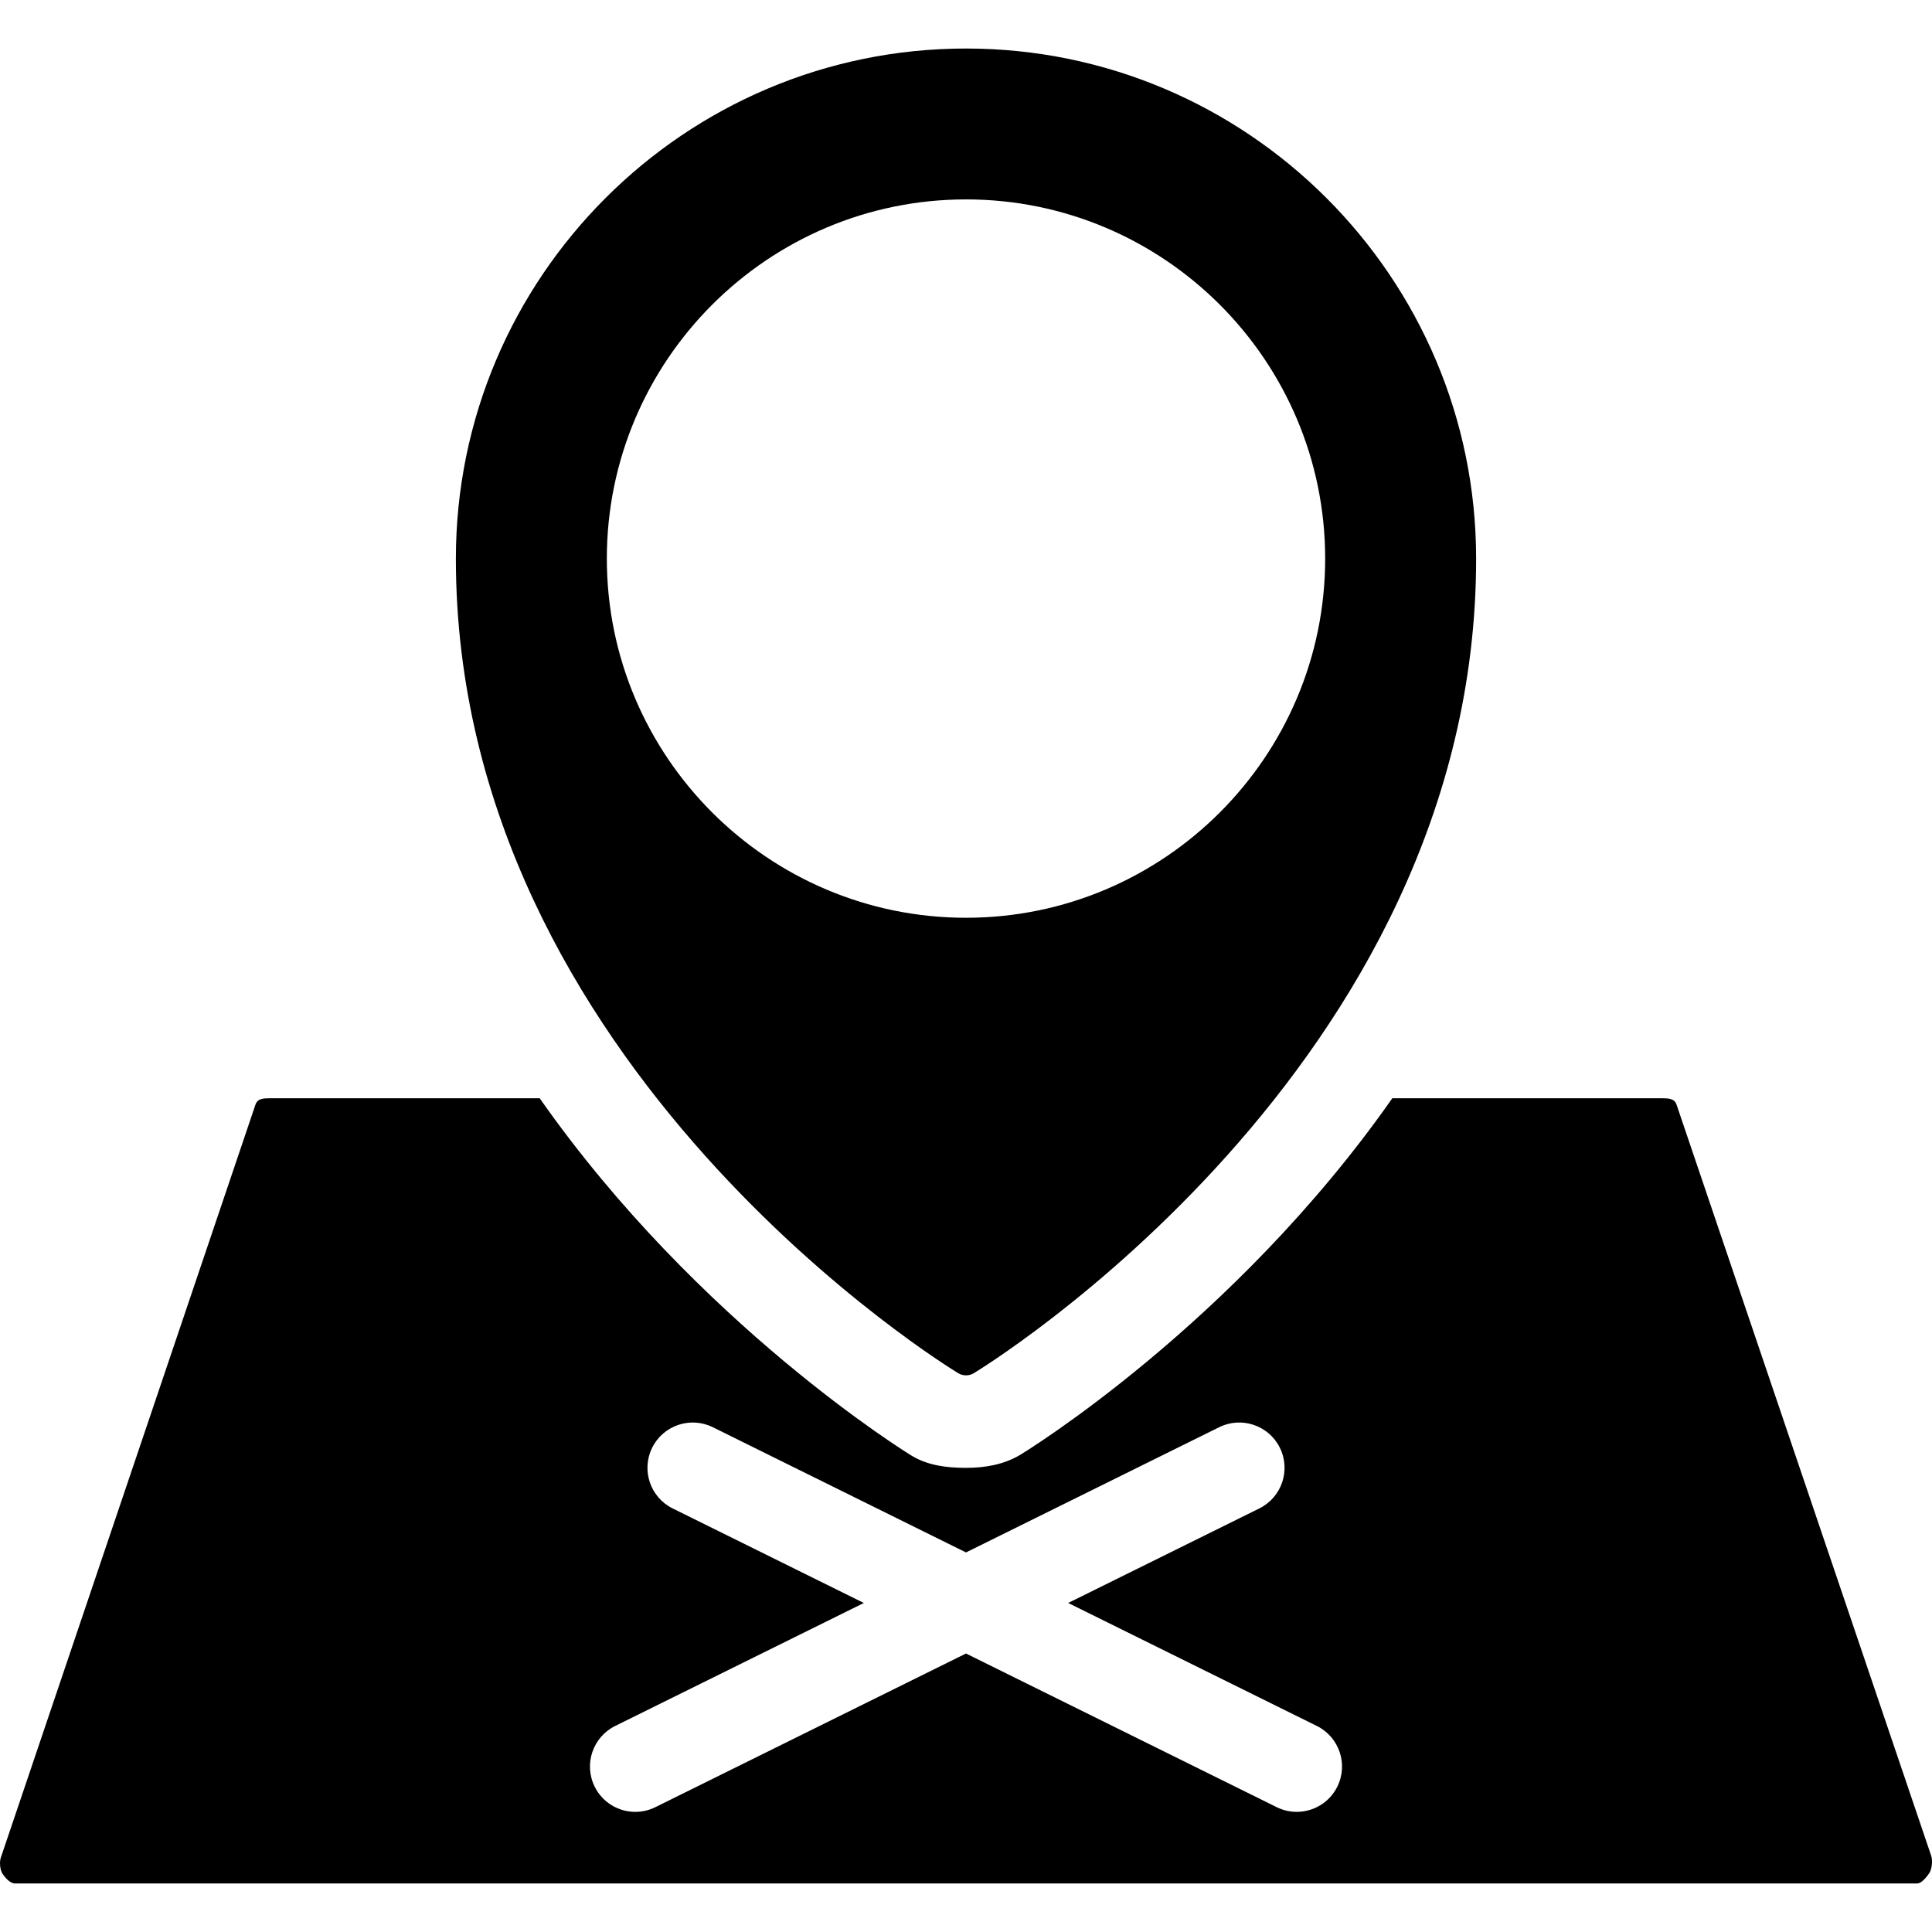
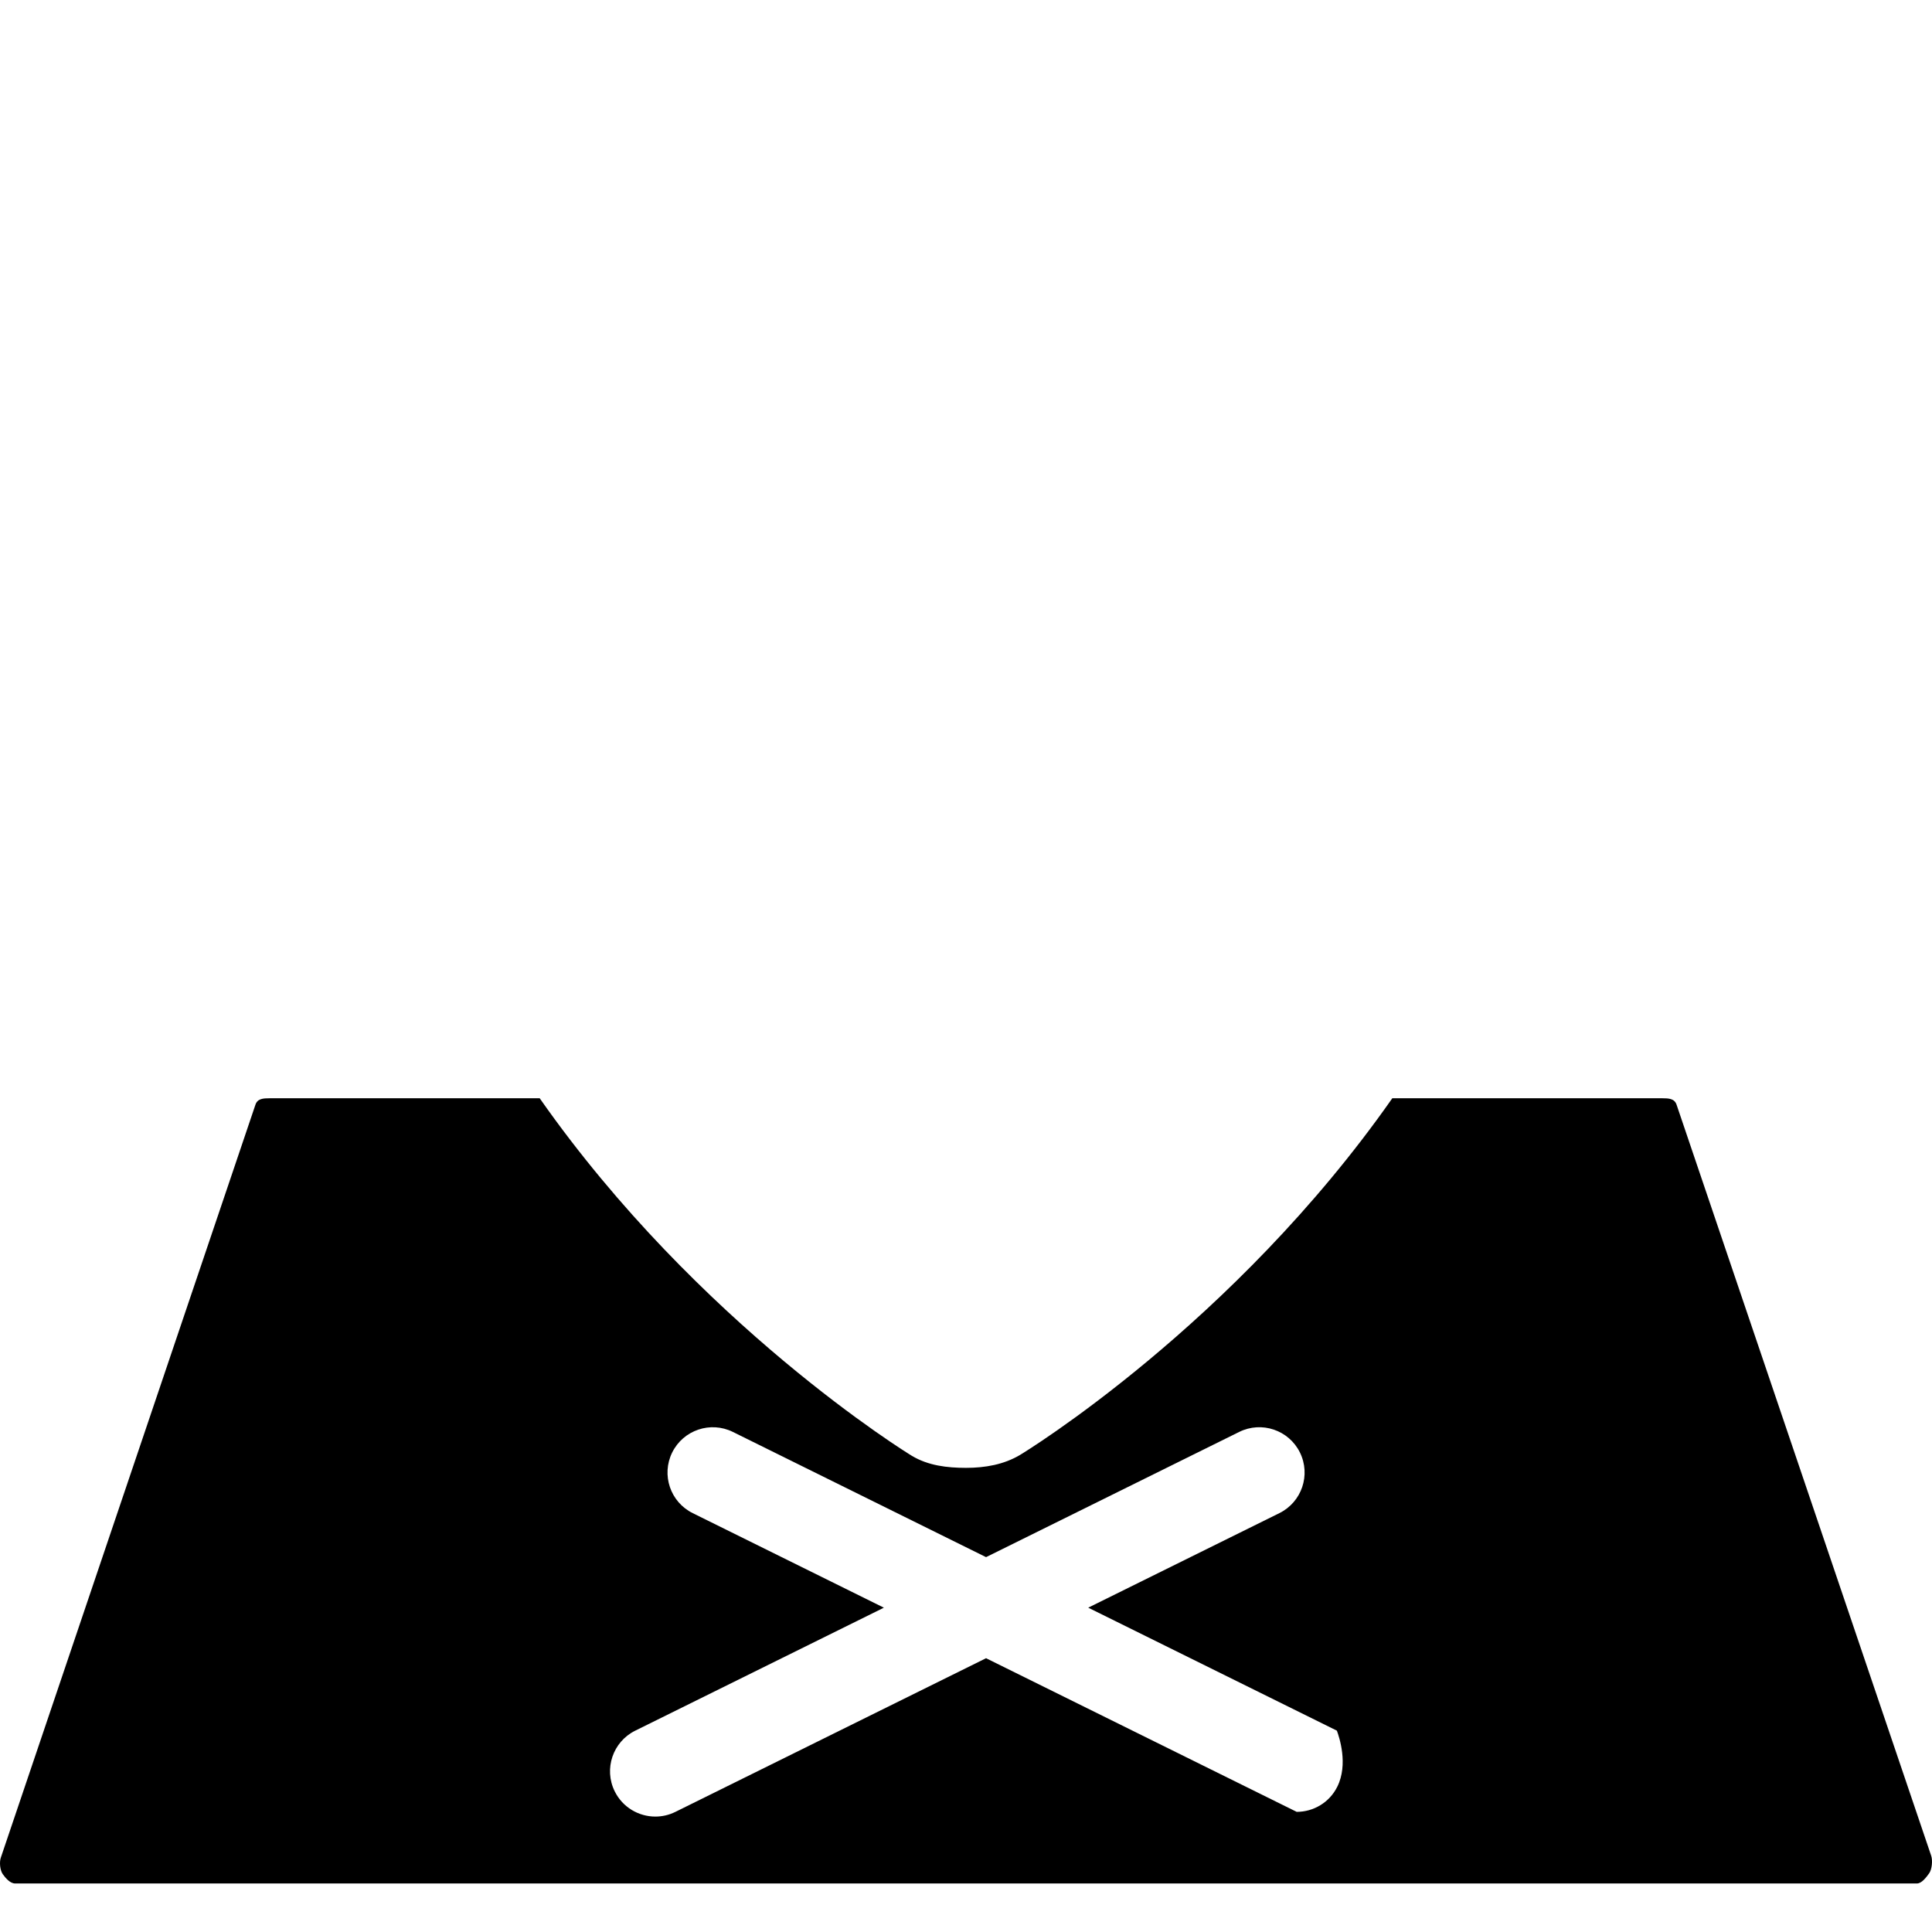
<svg xmlns="http://www.w3.org/2000/svg" version="1.1" id="Layer_1" x="0px" y="0px" viewBox="0 0 496.002 496.002" style="enable-background:new 0 0 496.002 496.002;" xml:space="preserve">
  <g>
    <g>
-       <path d="M495.798,476.437l-65.372-192.828c-0.532-1.576-2.012-1.652-3.672-1.652h-69.308    c-40.74,58.156-94.676,91.032-95.524,91.54c-4.208,2.512-9.02,3.344-13.92,3.344s-9.716-0.588-13.884-3.08    c-0.872-0.516-54.816-33.652-95.56-91.804H69.25c-1.664,0-3.144,0.076-3.672,1.652L0.206,476.925    c-0.404,1.188-0.204,3.24,0.52,4.252c0.732,1.016,1.9,2.368,3.152,2.368h488.248c1.248,0,2.416-1.6,3.148-2.612    C496.002,479.921,496.198,477.621,495.798,476.437z M343.334,458.681c-2.028,4.104-6.148,6.476-10.432,6.476    c-1.732,0-3.488-0.384-5.148-1.208l-79.752-39.444l-79.752,39.448c-1.66,0.824-3.416,1.208-5.148,1.208    c-4.28,0-8.404-2.372-10.432-6.476c-2.848-5.752-0.488-12.732,5.268-15.58l63.832-31.572l-49.072-24.272    c-5.76-2.848-8.116-9.82-5.272-15.58c2.852-5.76,9.832-8.112,15.584-5.268l64.992,32.144l64.992-32.148    c5.756-2.844,12.732-0.492,15.584,5.268c2.848,5.76,0.488,12.732-5.268,15.58l-49.076,24.272l63.832,31.572    C343.822,445.949,346.182,452.929,343.334,458.681z" />
+       <path d="M495.798,476.437l-65.372-192.828c-0.532-1.576-2.012-1.652-3.672-1.652h-69.308    c-40.74,58.156-94.676,91.032-95.524,91.54c-4.208,2.512-9.02,3.344-13.92,3.344s-9.716-0.588-13.884-3.08    c-0.872-0.516-54.816-33.652-95.56-91.804H69.25c-1.664,0-3.144,0.076-3.672,1.652L0.206,476.925    c-0.404,1.188-0.204,3.24,0.52,4.252c0.732,1.016,1.9,2.368,3.152,2.368h488.248c1.248,0,2.416-1.6,3.148-2.612    C496.002,479.921,496.198,477.621,495.798,476.437z M343.334,458.681c-2.028,4.104-6.148,6.476-10.432,6.476    l-79.752-39.444l-79.752,39.448c-1.66,0.824-3.416,1.208-5.148,1.208    c-4.28,0-8.404-2.372-10.432-6.476c-2.848-5.752-0.488-12.732,5.268-15.58l63.832-31.572l-49.072-24.272    c-5.76-2.848-8.116-9.82-5.272-15.58c2.852-5.76,9.832-8.112,15.584-5.268l64.992,32.144l64.992-32.148    c5.756-2.844,12.732-0.492,15.584,5.268c2.848,5.76,0.488,12.732-5.268,15.58l-49.076,24.272l63.832,31.572    C343.822,445.949,346.182,452.929,343.334,458.681z" />
    </g>
  </g>
  <g>
    <g>
-       <path d="M248.002,12.457c-72.216,0-130.964,58.756-130.964,130.972c0,130.752,127.688,208.352,128.98,209.12    c0.608,0.364,1.3,0.544,1.984,0.544c0.684,0,1.376-0.18,1.984-0.544c1.292-0.768,128.98-78.368,128.98-209.12    C378.966,71.213,320.218,12.457,248.002,12.457z M248.002,235.617c-50.844,0-92.208-41.364-92.208-92.208    c0-50.852,41.364-92.216,92.208-92.216s92.208,41.364,92.208,92.216C340.21,194.253,298.846,235.617,248.002,235.617z" />
-     </g>
+       </g>
  </g>
  <g>
</g>
  <g>
</g>
  <g>
</g>
  <g>
</g>
  <g>
</g>
  <g>
</g>
  <g>
</g>
  <g>
</g>
  <g>
</g>
  <g>
</g>
  <g>
</g>
  <g>
</g>
  <g>
</g>
  <g>
</g>
  <g>
</g>
</svg>